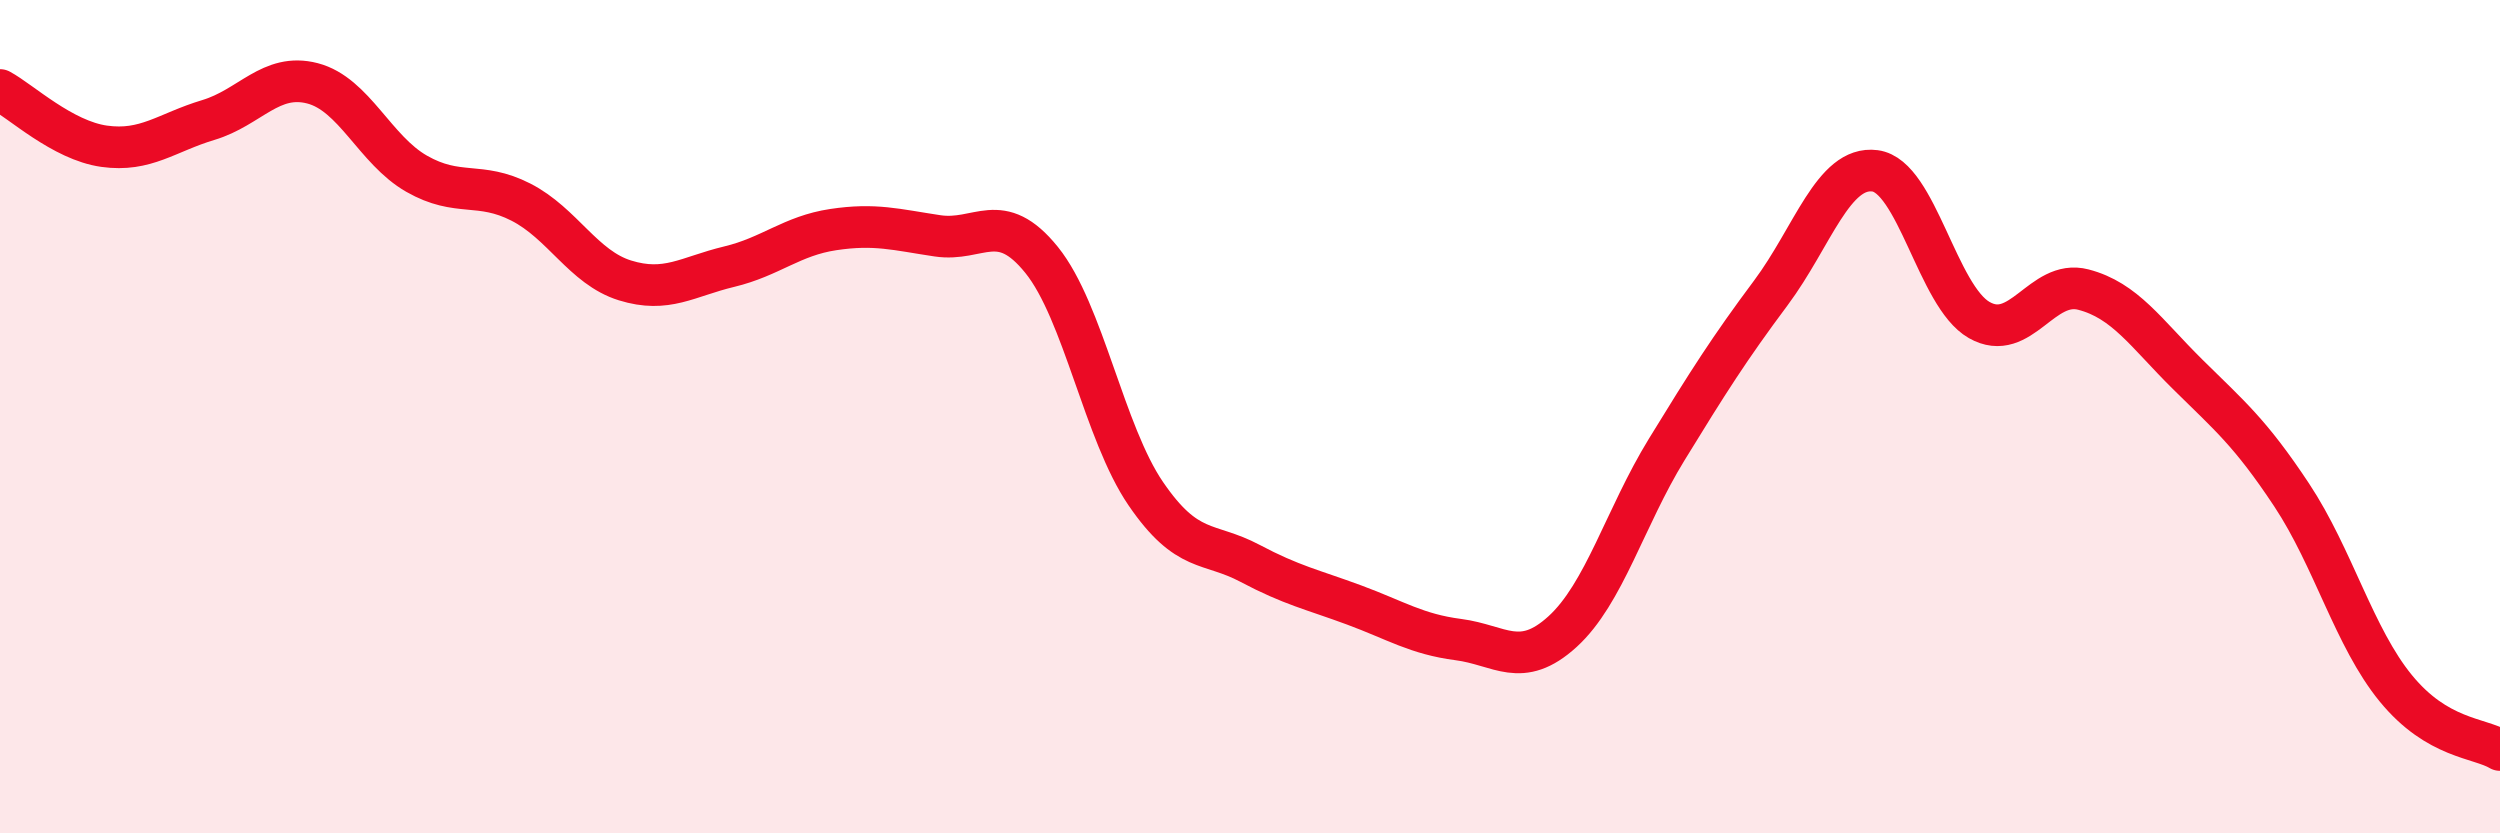
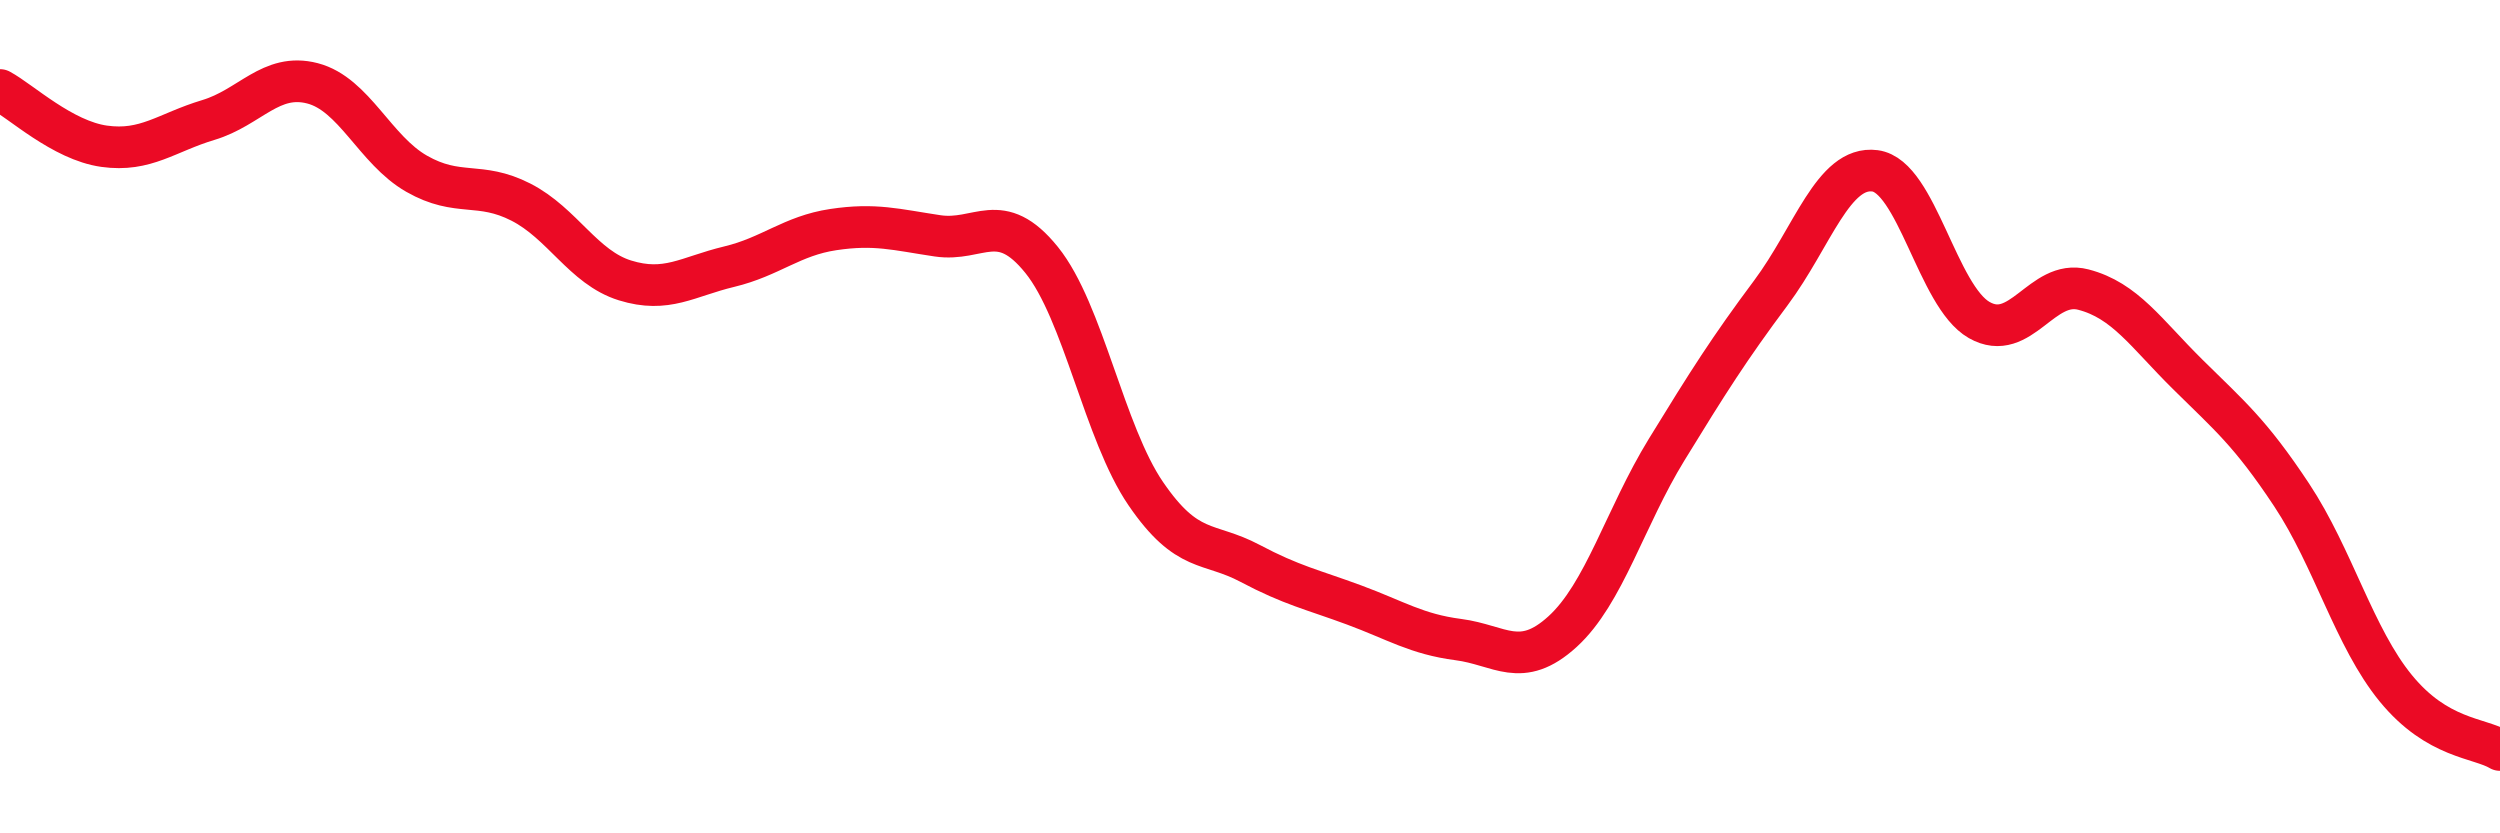
<svg xmlns="http://www.w3.org/2000/svg" width="60" height="20" viewBox="0 0 60 20">
-   <path d="M 0,2.16 C 0.5,2.43 1.5,3.37 2.5,3.51 C 3.5,3.65 4,3.18 5,2.88 C 6,2.58 6.5,1.74 7.5,2 C 8.5,2.26 9,3.6 10,4.17 C 11,4.74 11.5,4.34 12.5,4.85 C 13.5,5.36 14,6.42 15,6.73 C 16,7.04 16.5,6.64 17.5,6.4 C 18.5,6.16 19,5.66 20,5.51 C 21,5.36 21.5,5.51 22.5,5.66 C 23.5,5.81 24,5 25,6.24 C 26,7.48 26.5,10.39 27.5,11.85 C 28.5,13.31 29,12.99 30,13.52 C 31,14.05 31.5,14.15 32.5,14.52 C 33.5,14.89 34,15.22 35,15.35 C 36,15.48 36.5,16.07 37.5,15.16 C 38.5,14.25 39,12.42 40,10.79 C 41,9.16 41.5,8.37 42.5,7.03 C 43.5,5.69 44,3.97 45,4.1 C 46,4.23 46.5,7.11 47.5,7.68 C 48.5,8.25 49,6.69 50,6.95 C 51,7.21 51.5,7.99 52.5,8.98 C 53.5,9.97 54,10.37 55,11.88 C 56,13.39 56.5,15.3 57.5,16.52 C 58.5,17.74 59.5,17.7 60,18L60 20L0 20Z" fill="#EB0A25" opacity="0.1" stroke-linecap="round" stroke-linejoin="round" />
  <path d="M 0,2.16 C 0.5,2.43 1.5,3.37 2.5,3.51 C 3.5,3.65 4,3.18 5,2.88 C 6,2.58 6.5,1.74 7.5,2 C 8.5,2.26 9,3.6 10,4.17 C 11,4.74 11.5,4.34 12.5,4.85 C 13.5,5.36 14,6.42 15,6.73 C 16,7.04 16.5,6.64 17.5,6.4 C 18.5,6.16 19,5.66 20,5.51 C 21,5.36 21.5,5.51 22.5,5.66 C 23.5,5.81 24,5 25,6.24 C 26,7.48 26.5,10.39 27.5,11.85 C 28.5,13.31 29,12.99 30,13.52 C 31,14.05 31.5,14.15 32.5,14.52 C 33.5,14.89 34,15.22 35,15.35 C 36,15.48 36.5,16.07 37.5,15.16 C 38.5,14.25 39,12.42 40,10.79 C 41,9.16 41.5,8.37 42.5,7.03 C 43.5,5.69 44,3.97 45,4.1 C 46,4.23 46.5,7.11 47.5,7.68 C 48.5,8.25 49,6.69 50,6.95 C 51,7.21 51.5,7.99 52.5,8.98 C 53.5,9.97 54,10.37 55,11.88 C 56,13.39 56.5,15.3 57.5,16.52 C 58.5,17.74 59.5,17.7 60,18" stroke="#EB0A25" stroke-width="1" fill="none" stroke-linecap="round" stroke-linejoin="round" />
</svg>